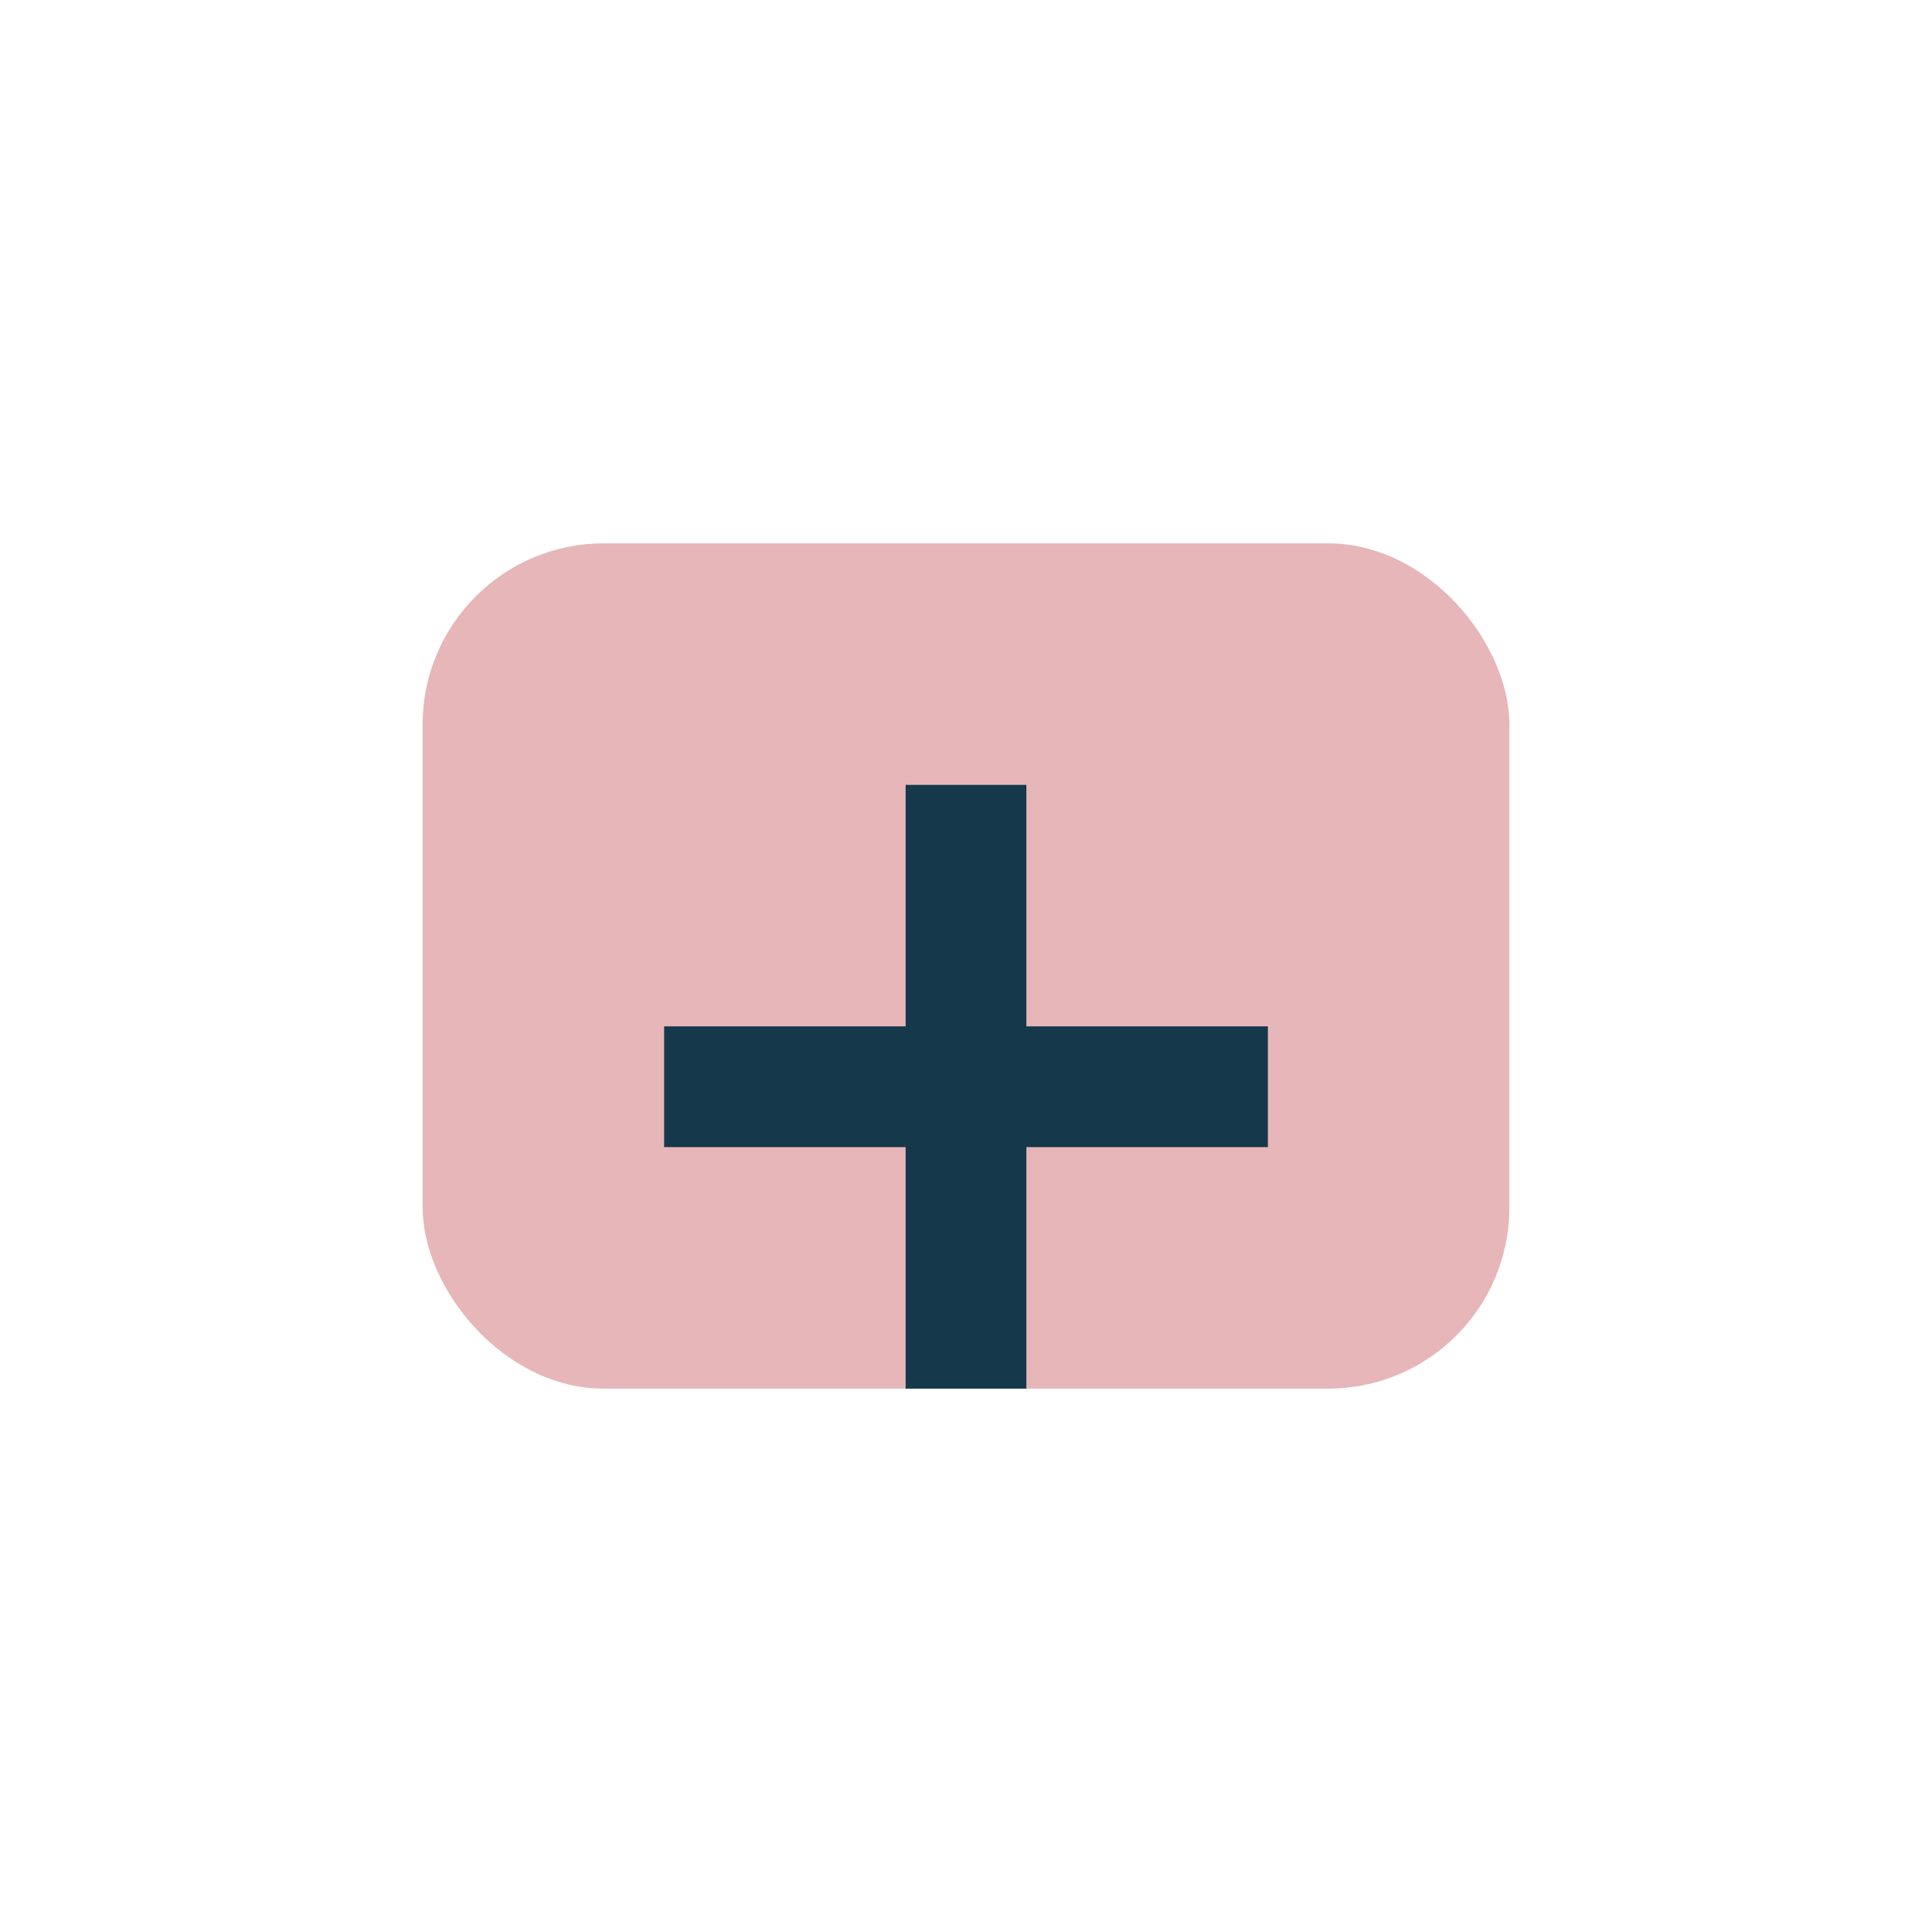
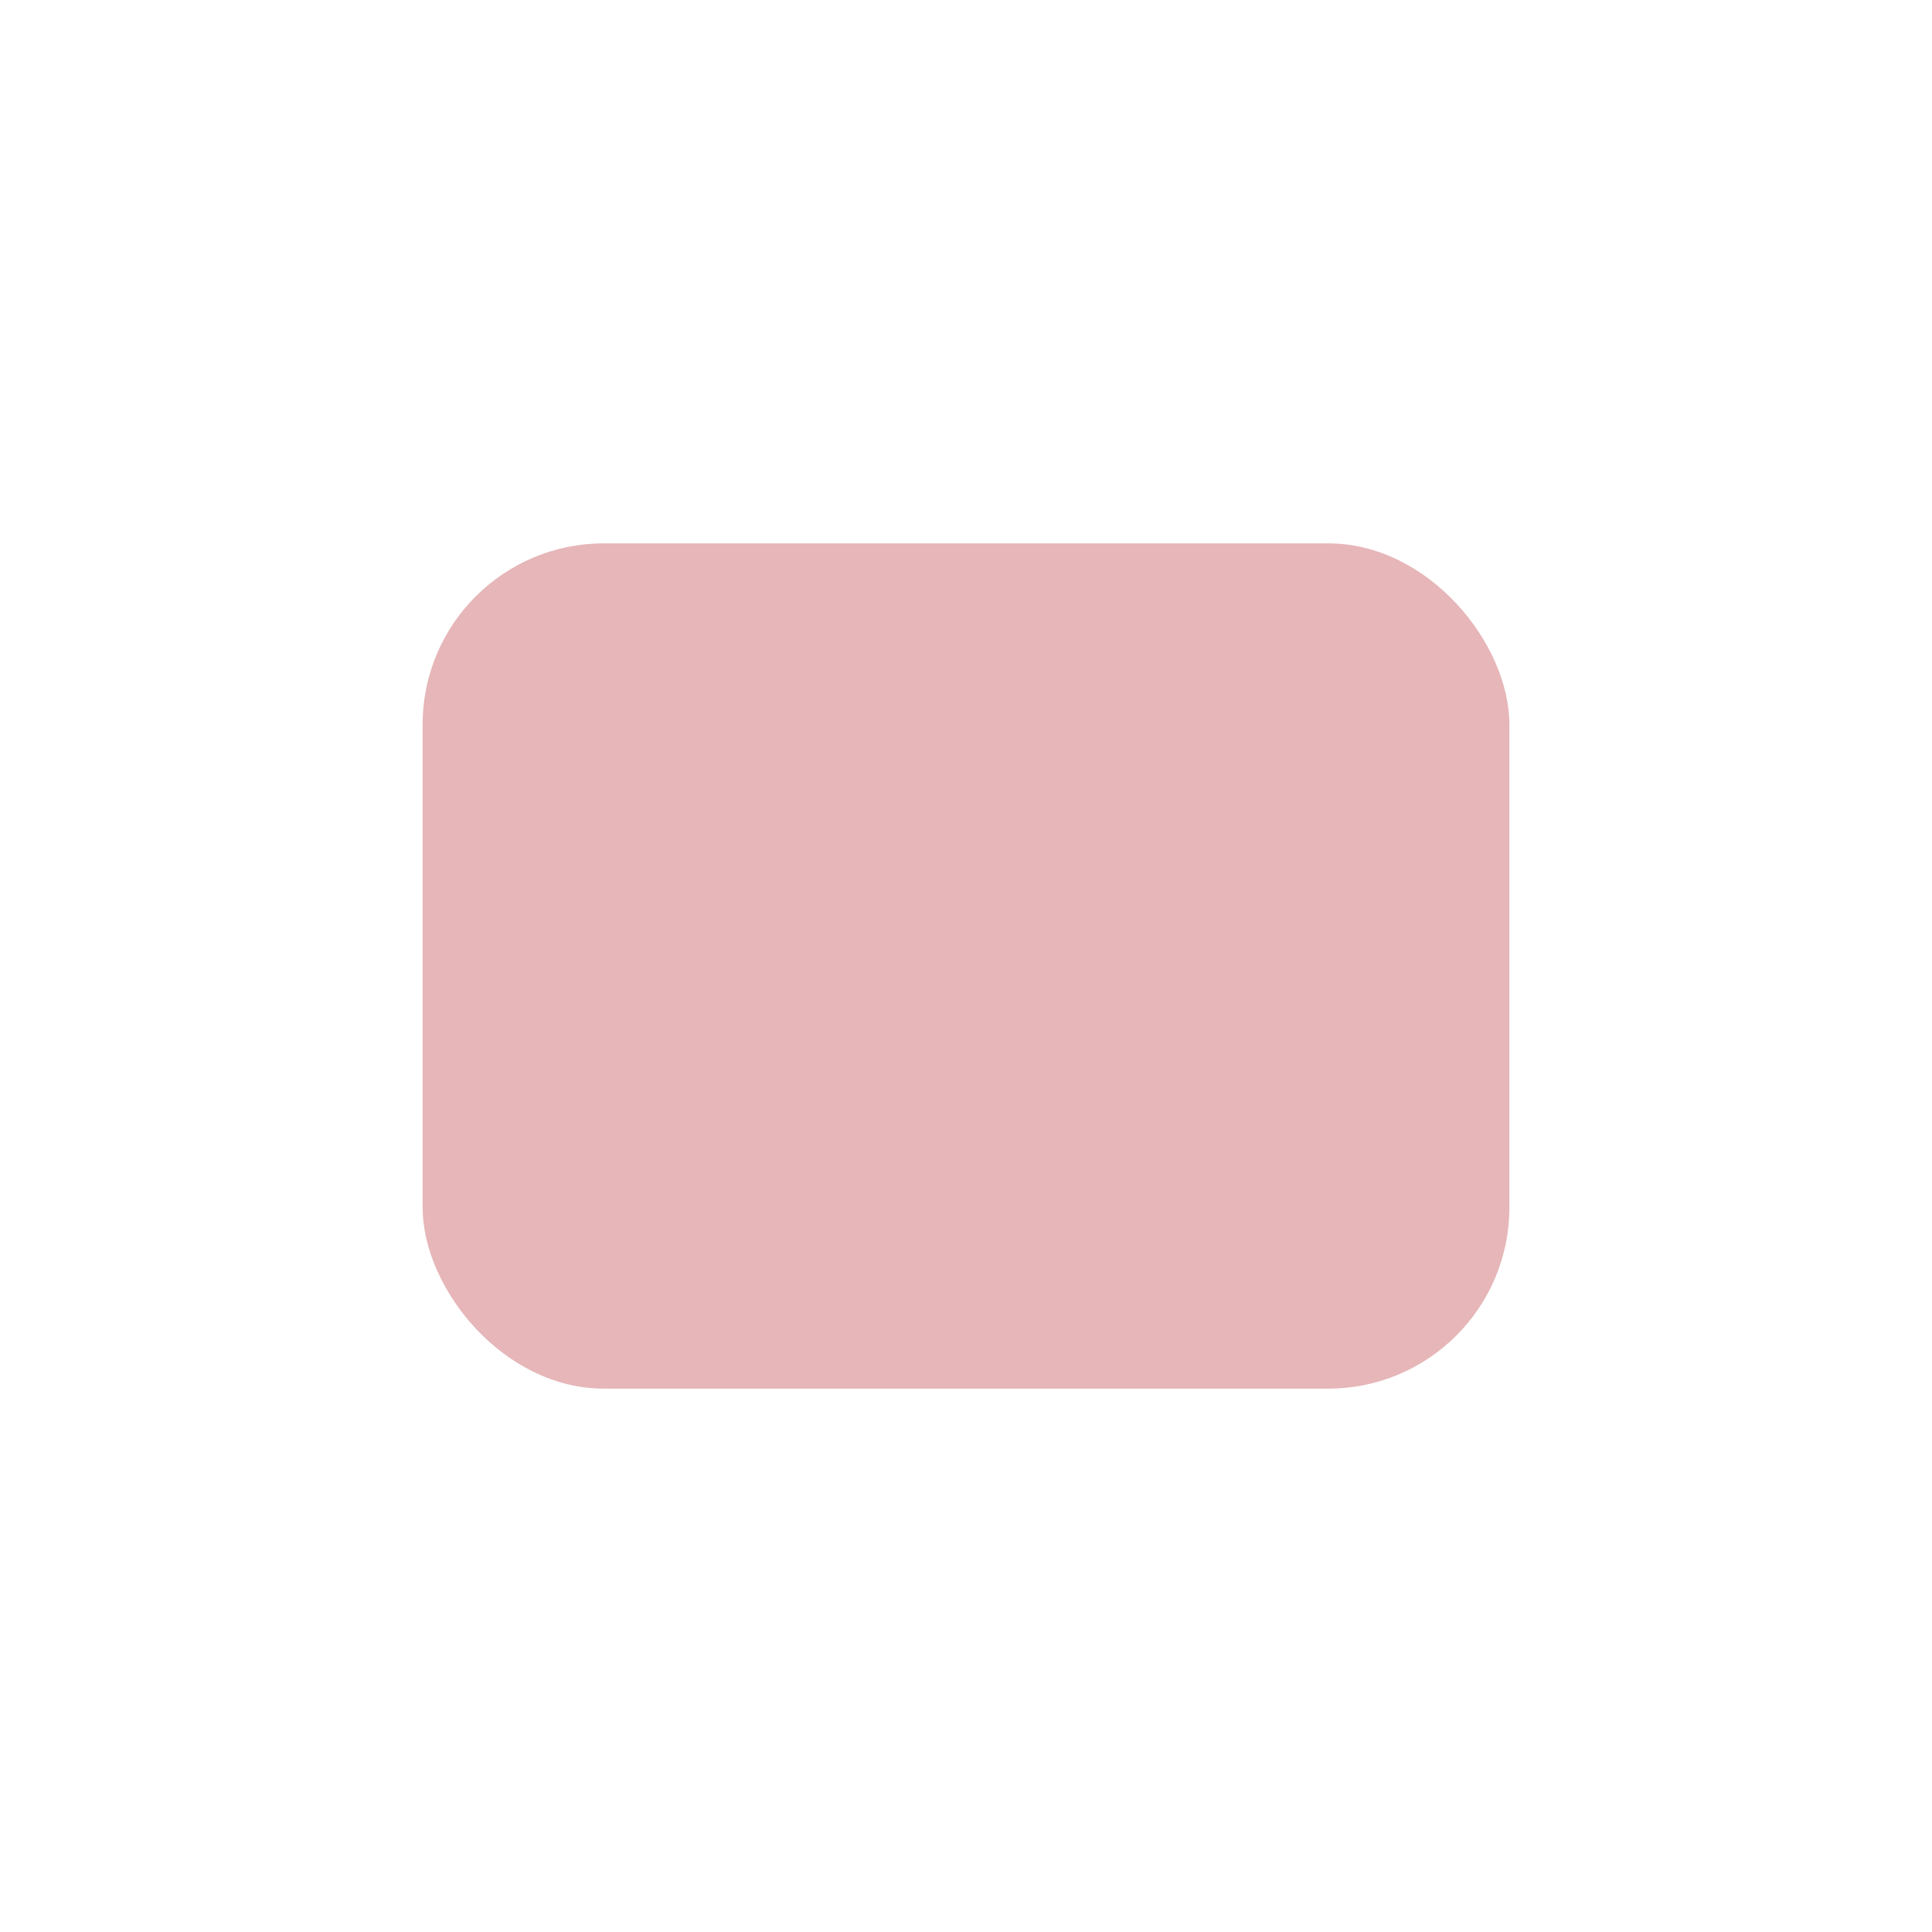
<svg xmlns="http://www.w3.org/2000/svg" width="32" height="32" viewBox="0 0 32 32">
  <rect x="7" y="9" width="18" height="14" rx="3" fill="#E6B6B8" />
-   <path d="M11 18h10M16 13v10" stroke="#16384B" stroke-width="2" />
</svg>